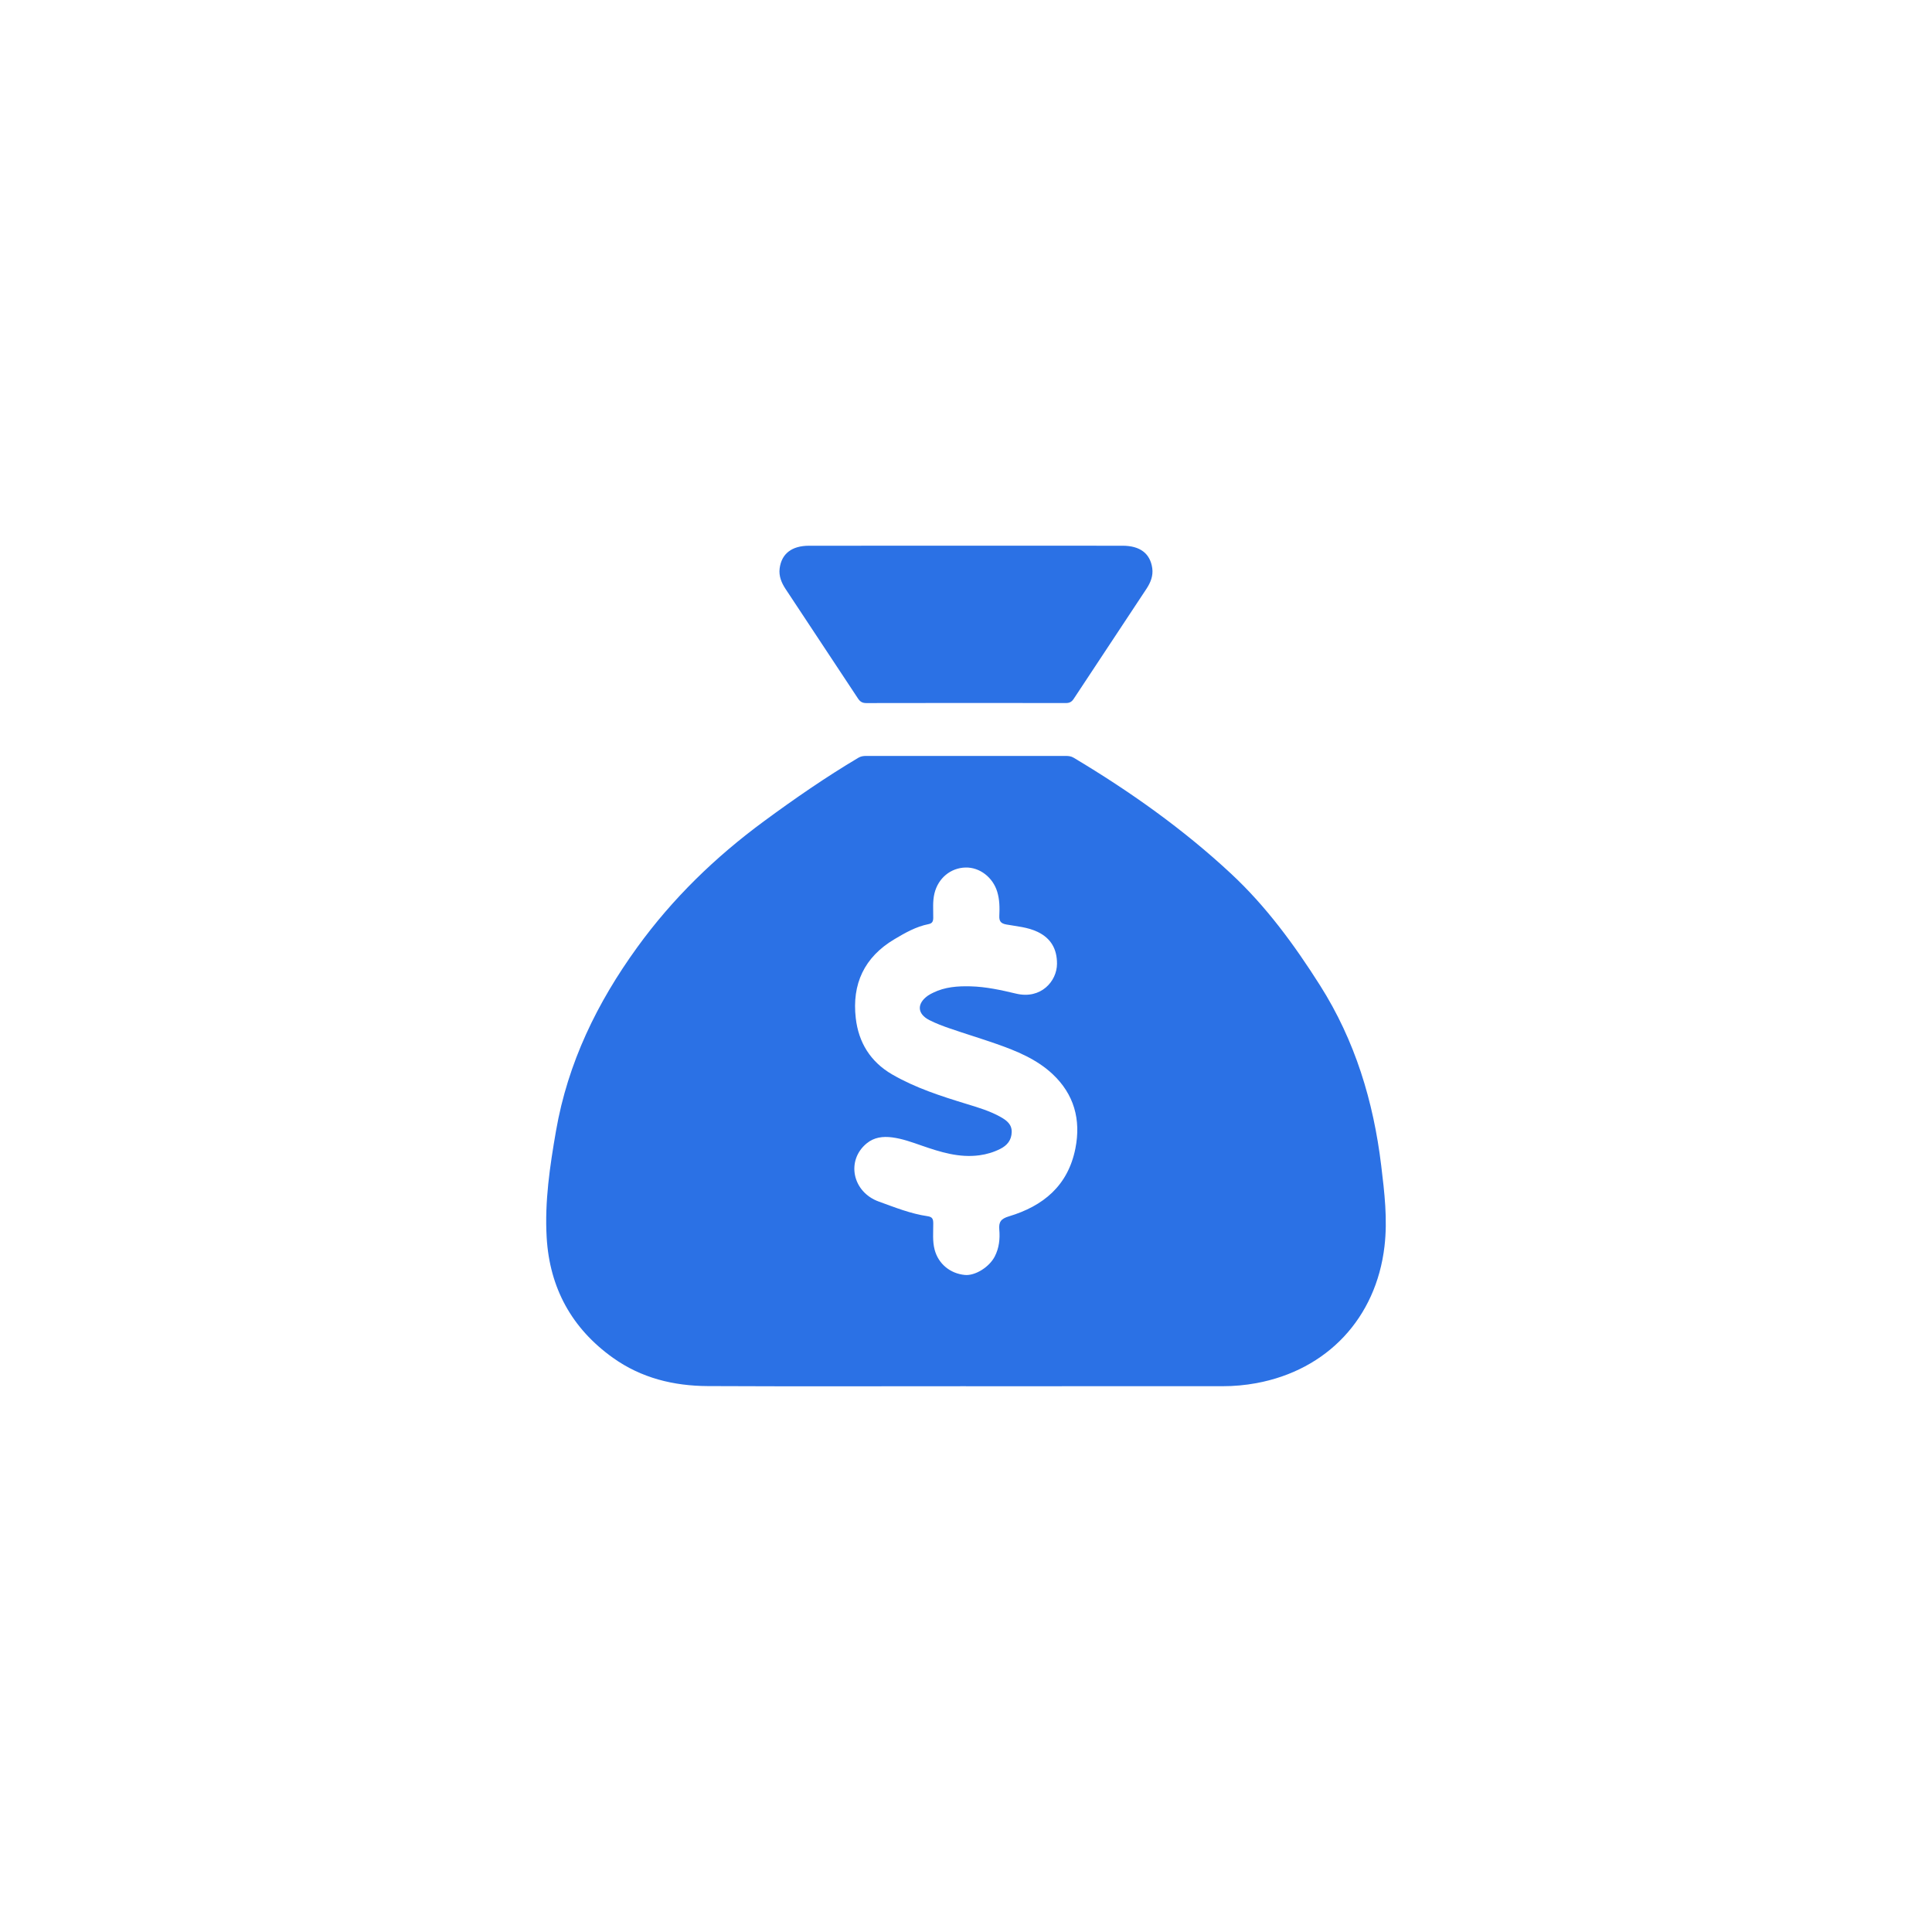
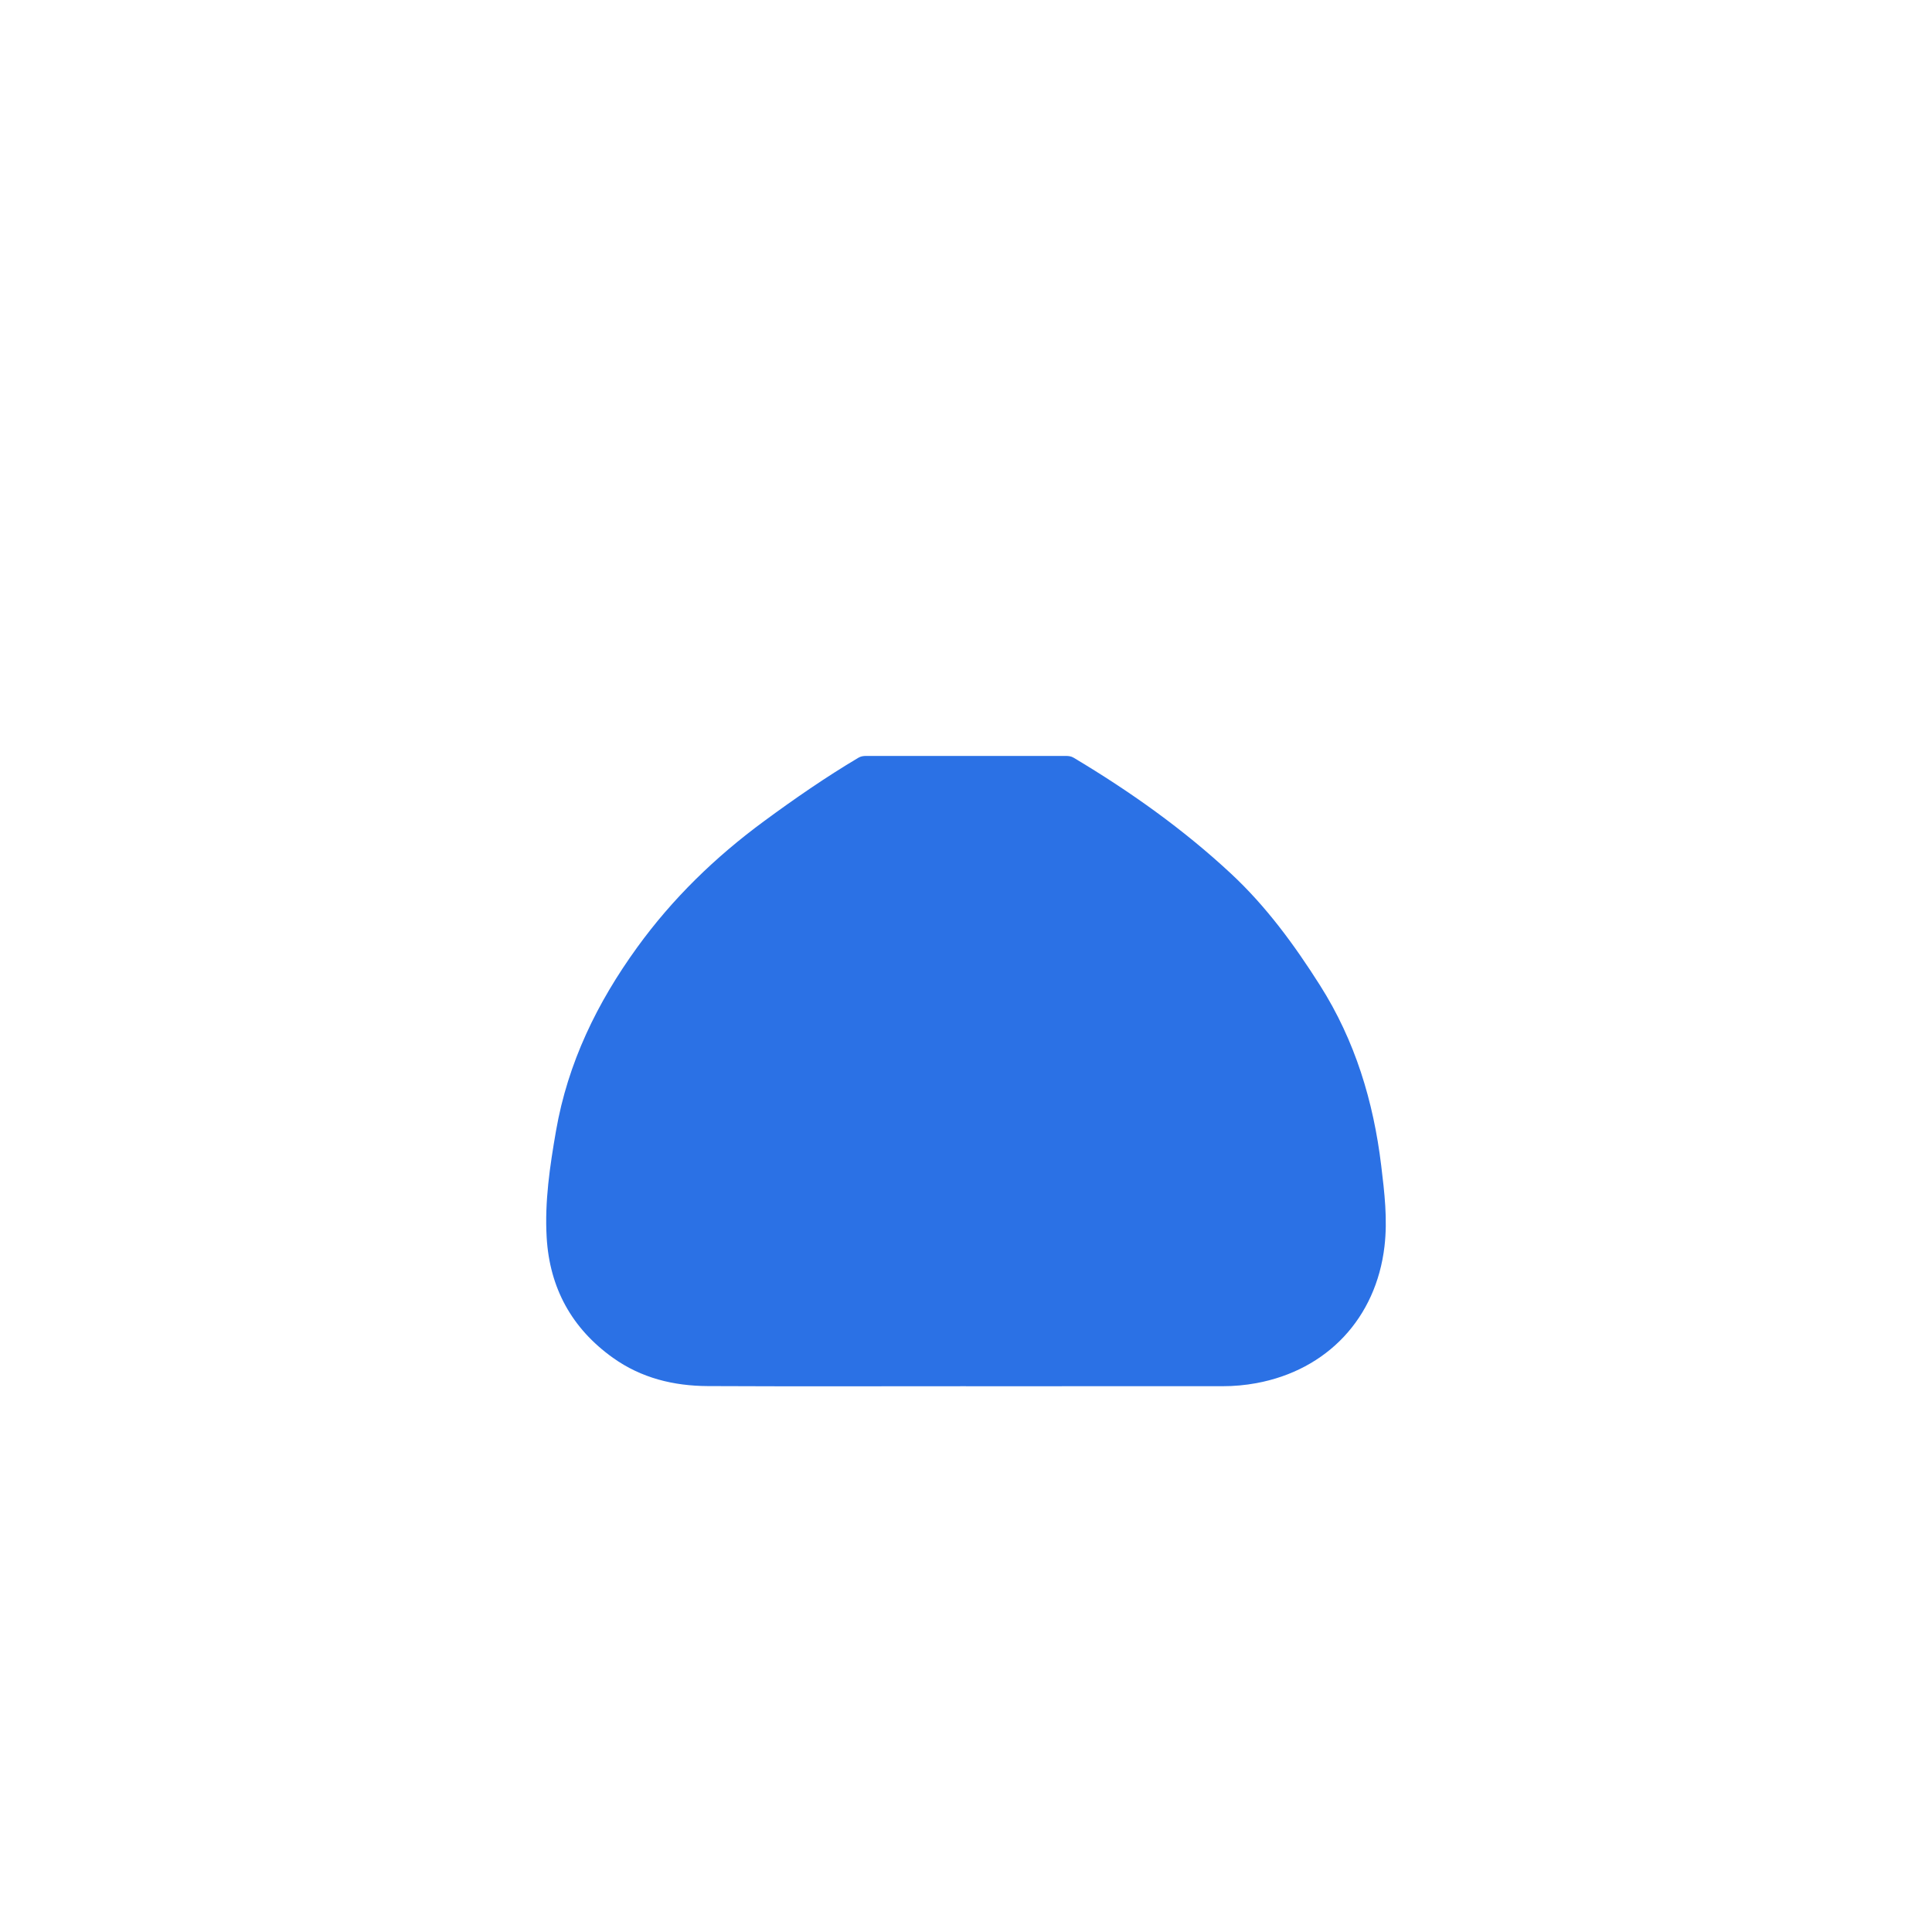
<svg xmlns="http://www.w3.org/2000/svg" id="Capa_1" data-name="Capa 1" viewBox="0 0 250 250">
-   <path d="m124.999,179.376c-11.138,0-22.276.036-33.414-.018-4.416-.021-8.597-1.037-12.264-3.655-5.351-3.82-8.202-9.061-8.582-15.583-.271-4.642.416-9.23,1.21-13.796,1.529-8.79,5.306-16.558,10.508-23.741,4.586-6.333,10.097-11.673,16.375-16.298,3.965-2.92,8.003-5.713,12.236-8.229.333-.198.653-.238,1.01-.238,8.612.001,17.225.001,25.837,0,.357,0,.683.033,1.015.231,7.273,4.343,14.16,9.227,20.364,15,4.548,4.232,8.197,9.22,11.522,14.464,4.531,7.146,6.905,14.993,7.913,23.318.421,3.472.834,6.947.424,10.45-1.087,9.271-7.402,16.005-16.59,17.699-1.433.264-2.886.394-4.343.394-11.073.007-22.147.004-33.22.004Zm11.776-54.667c.009-1.888-.771-3.292-2.509-4.125-1.279-.612-2.683-.709-4.043-.955-.755-.137-.944-.455-.911-1.152.049-1.032.038-2.062-.269-3.078-.56-1.855-2.253-3.182-4.091-3.142-1.953.043-3.548,1.384-4.029,3.329-.262,1.059-.149,2.126-.162,3.19-.006.459-.13.712-.614.808-1.614.319-3.014,1.122-4.411,1.952-3.907,2.321-5.509,5.807-5,10.216.363,3.141,1.891,5.65,4.723,7.287,3.025,1.748,6.314,2.803,9.623,3.815,1.518.464,3.043.915,4.429,1.702.732.416,1.426.926,1.403,1.926-.024,1.058-.586,1.738-1.498,2.194-.847.424-1.734.689-2.675.817-2.626.355-5.063-.415-7.479-1.253-1.256-.435-2.499-.893-3.823-1.063-1.194-.153-2.328-.019-3.299.782-2.679,2.212-1.849,6.289,1.58,7.525,2.065.744,4.116,1.577,6.307,1.892.664.095.734.411.736.963.005,1.128-.116,2.262.181,3.382.478,1.802,1.989,3.08,3.918,3.259,1.316.122,3.14-1.01,3.85-2.375.574-1.102.7-2.291.596-3.493-.086-.99.209-1.405,1.244-1.716,4.445-1.334,7.649-3.97,8.603-8.783.743-3.75-.181-7.029-2.955-9.629-2.055-1.926-4.665-2.995-7.301-3.916-1.971-.689-3.971-1.293-5.945-1.972-.916-.315-1.833-.656-2.695-1.095-1.584-.806-1.644-2.14-.187-3.166.209-.147.443-.263.674-.377,1.526-.752,3.164-.869,4.826-.827,2.017.051,3.97.483,5.926.948,3.195.76,5.274-1.61,5.277-3.872Z" style="fill: #2b71e5; stroke-width: 0px;" />
-   <path d="m124.979,70.614c6.764,0,13.528-.005,20.292.003,2.253.003,3.563,1.003,3.831,2.908.138.982-.221,1.862-.741,2.652-3.13,4.755-6.288,9.492-9.418,14.246-.263.4-.543.551-1.017.551-8.609-.013-17.218-.014-25.827.004-.526.001-.809-.188-1.085-.607-3.114-4.727-6.252-9.437-9.366-14.164-.521-.79-.888-1.667-.762-2.648.245-1.91,1.565-2.938,3.8-2.941,6.764-.01,13.528-.004,20.292-.004Z" style="fill: #2b71e5; stroke-width: 0px;" />
+   <path d="m124.999,179.376c-11.138,0-22.276.036-33.414-.018-4.416-.021-8.597-1.037-12.264-3.655-5.351-3.82-8.202-9.061-8.582-15.583-.271-4.642.416-9.23,1.21-13.796,1.529-8.79,5.306-16.558,10.508-23.741,4.586-6.333,10.097-11.673,16.375-16.298,3.965-2.92,8.003-5.713,12.236-8.229.333-.198.653-.238,1.01-.238,8.612.001,17.225.001,25.837,0,.357,0,.683.033,1.015.231,7.273,4.343,14.16,9.227,20.364,15,4.548,4.232,8.197,9.22,11.522,14.464,4.531,7.146,6.905,14.993,7.913,23.318.421,3.472.834,6.947.424,10.45-1.087,9.271-7.402,16.005-16.59,17.699-1.433.264-2.886.394-4.343.394-11.073.007-22.147.004-33.22.004Zm11.776-54.667Z" style="fill: #2b71e5; stroke-width: 0px;" />
</svg>